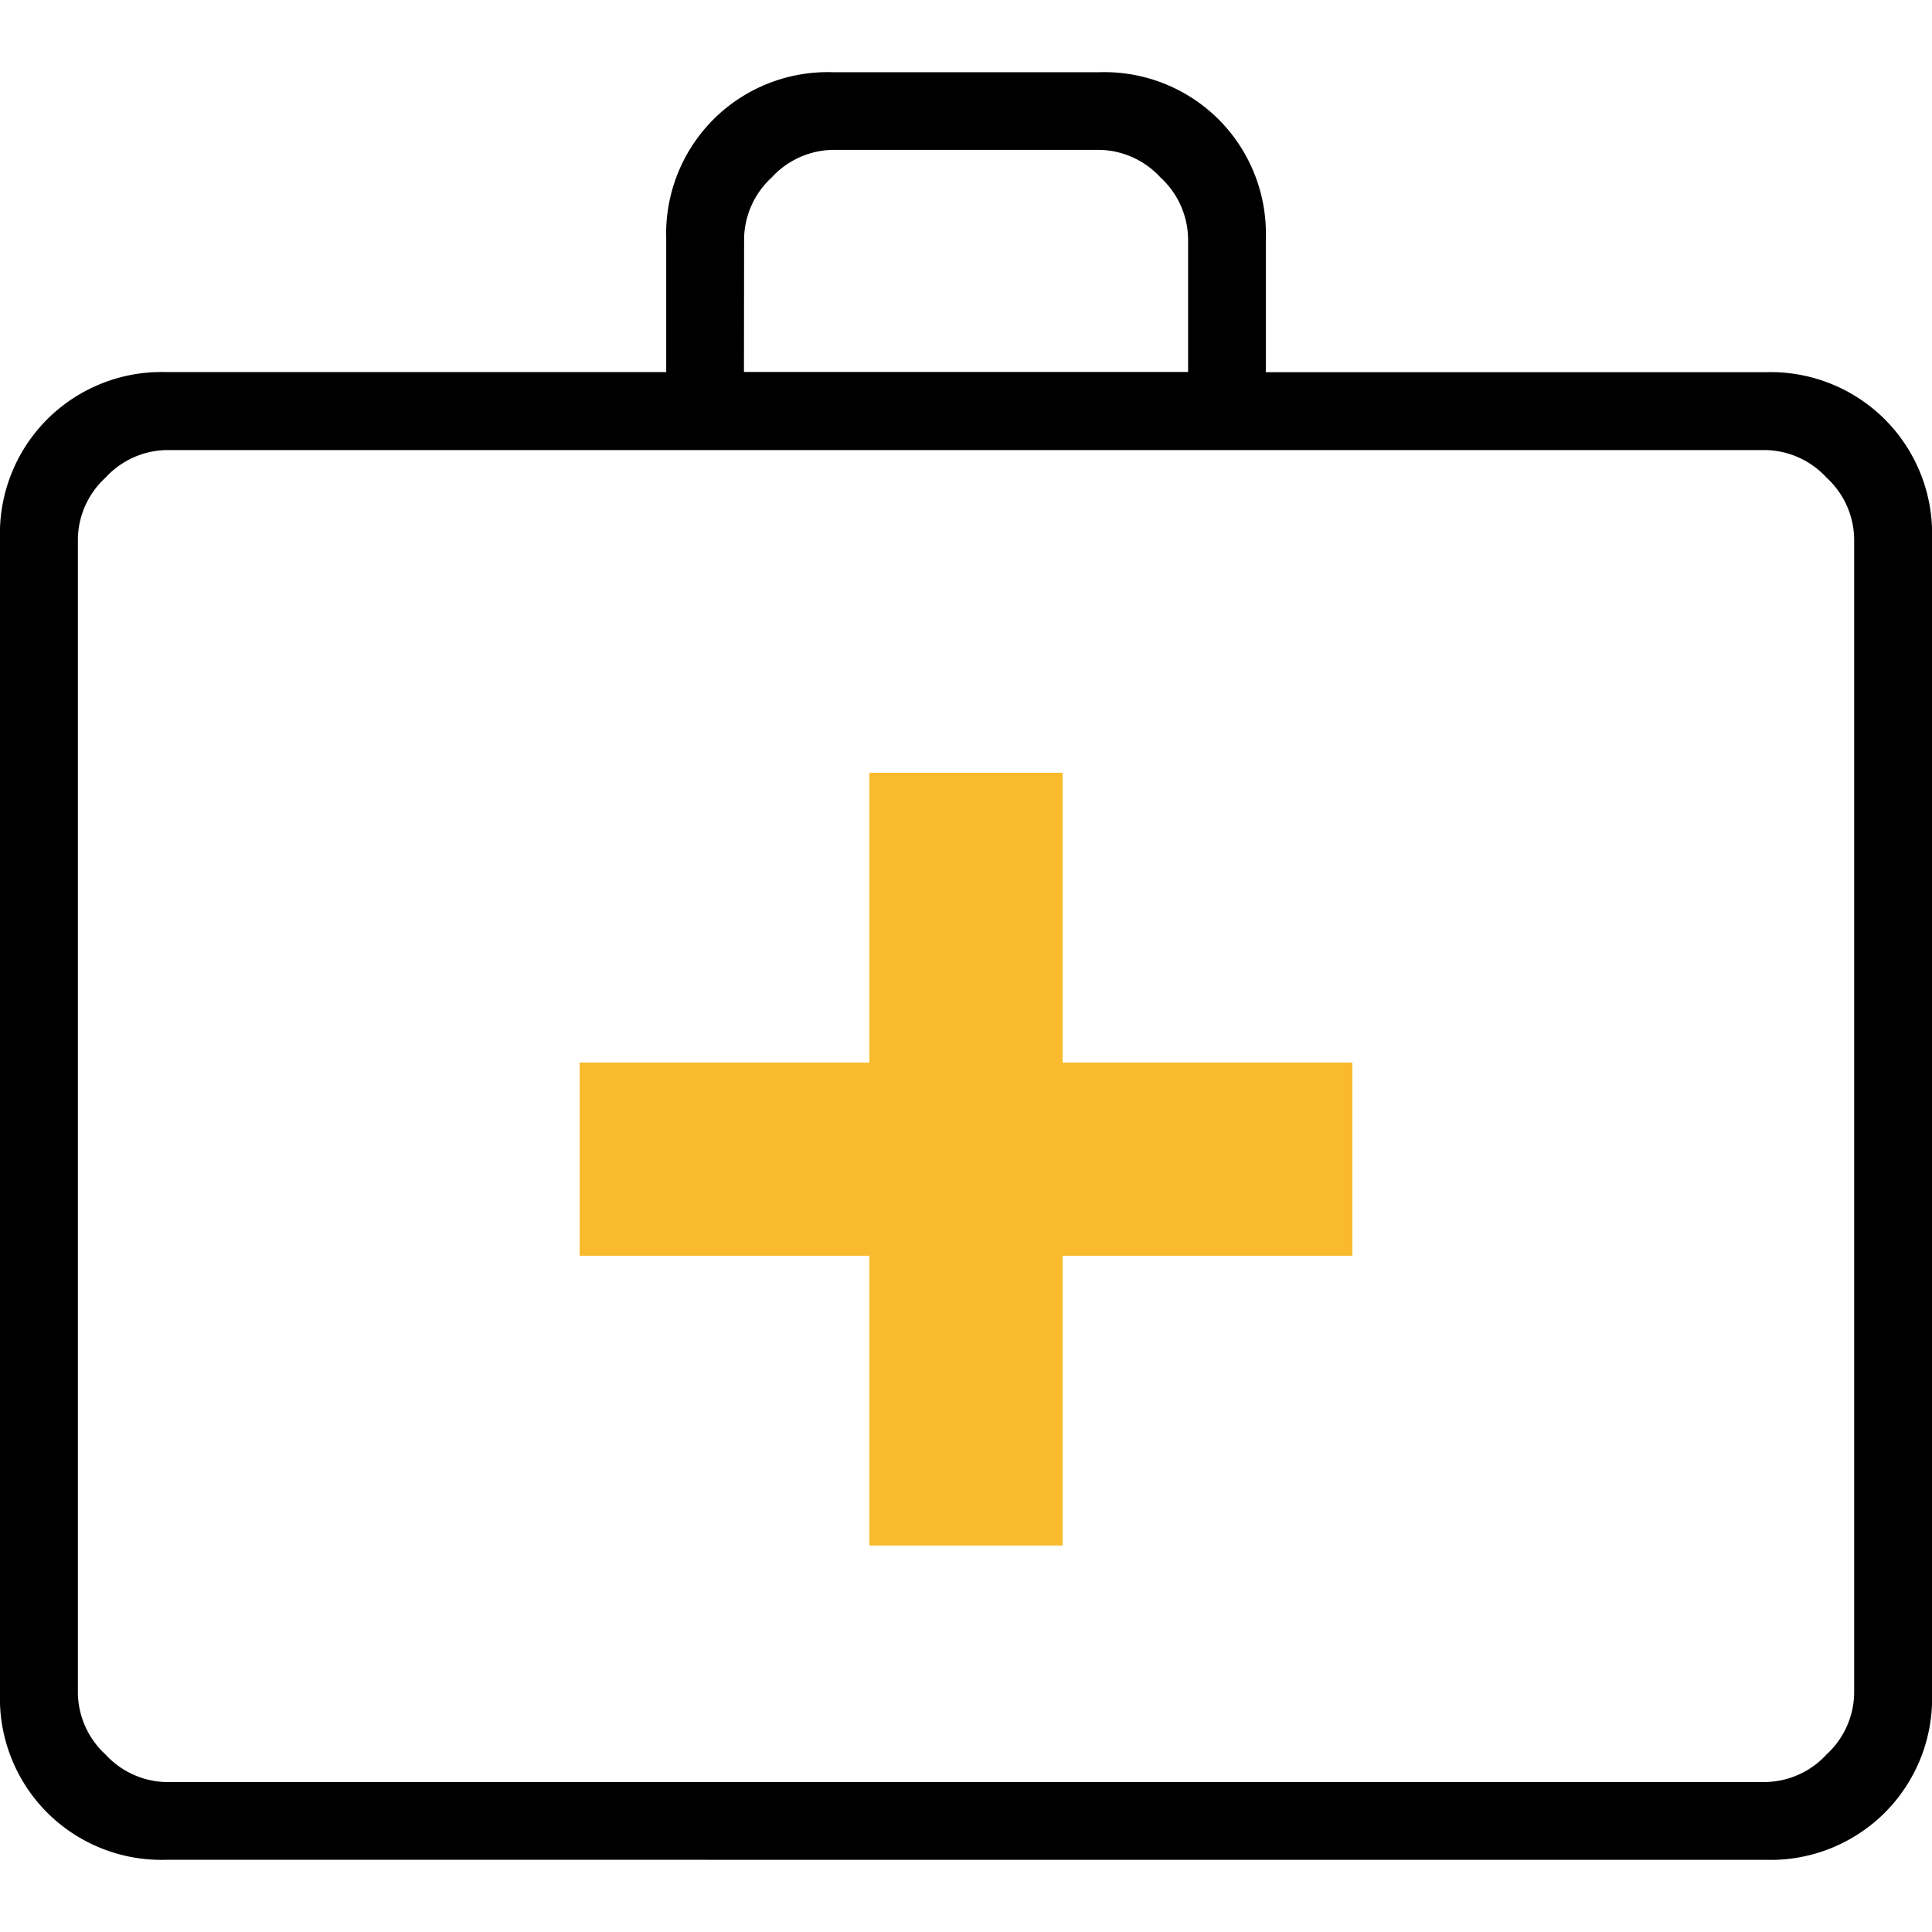
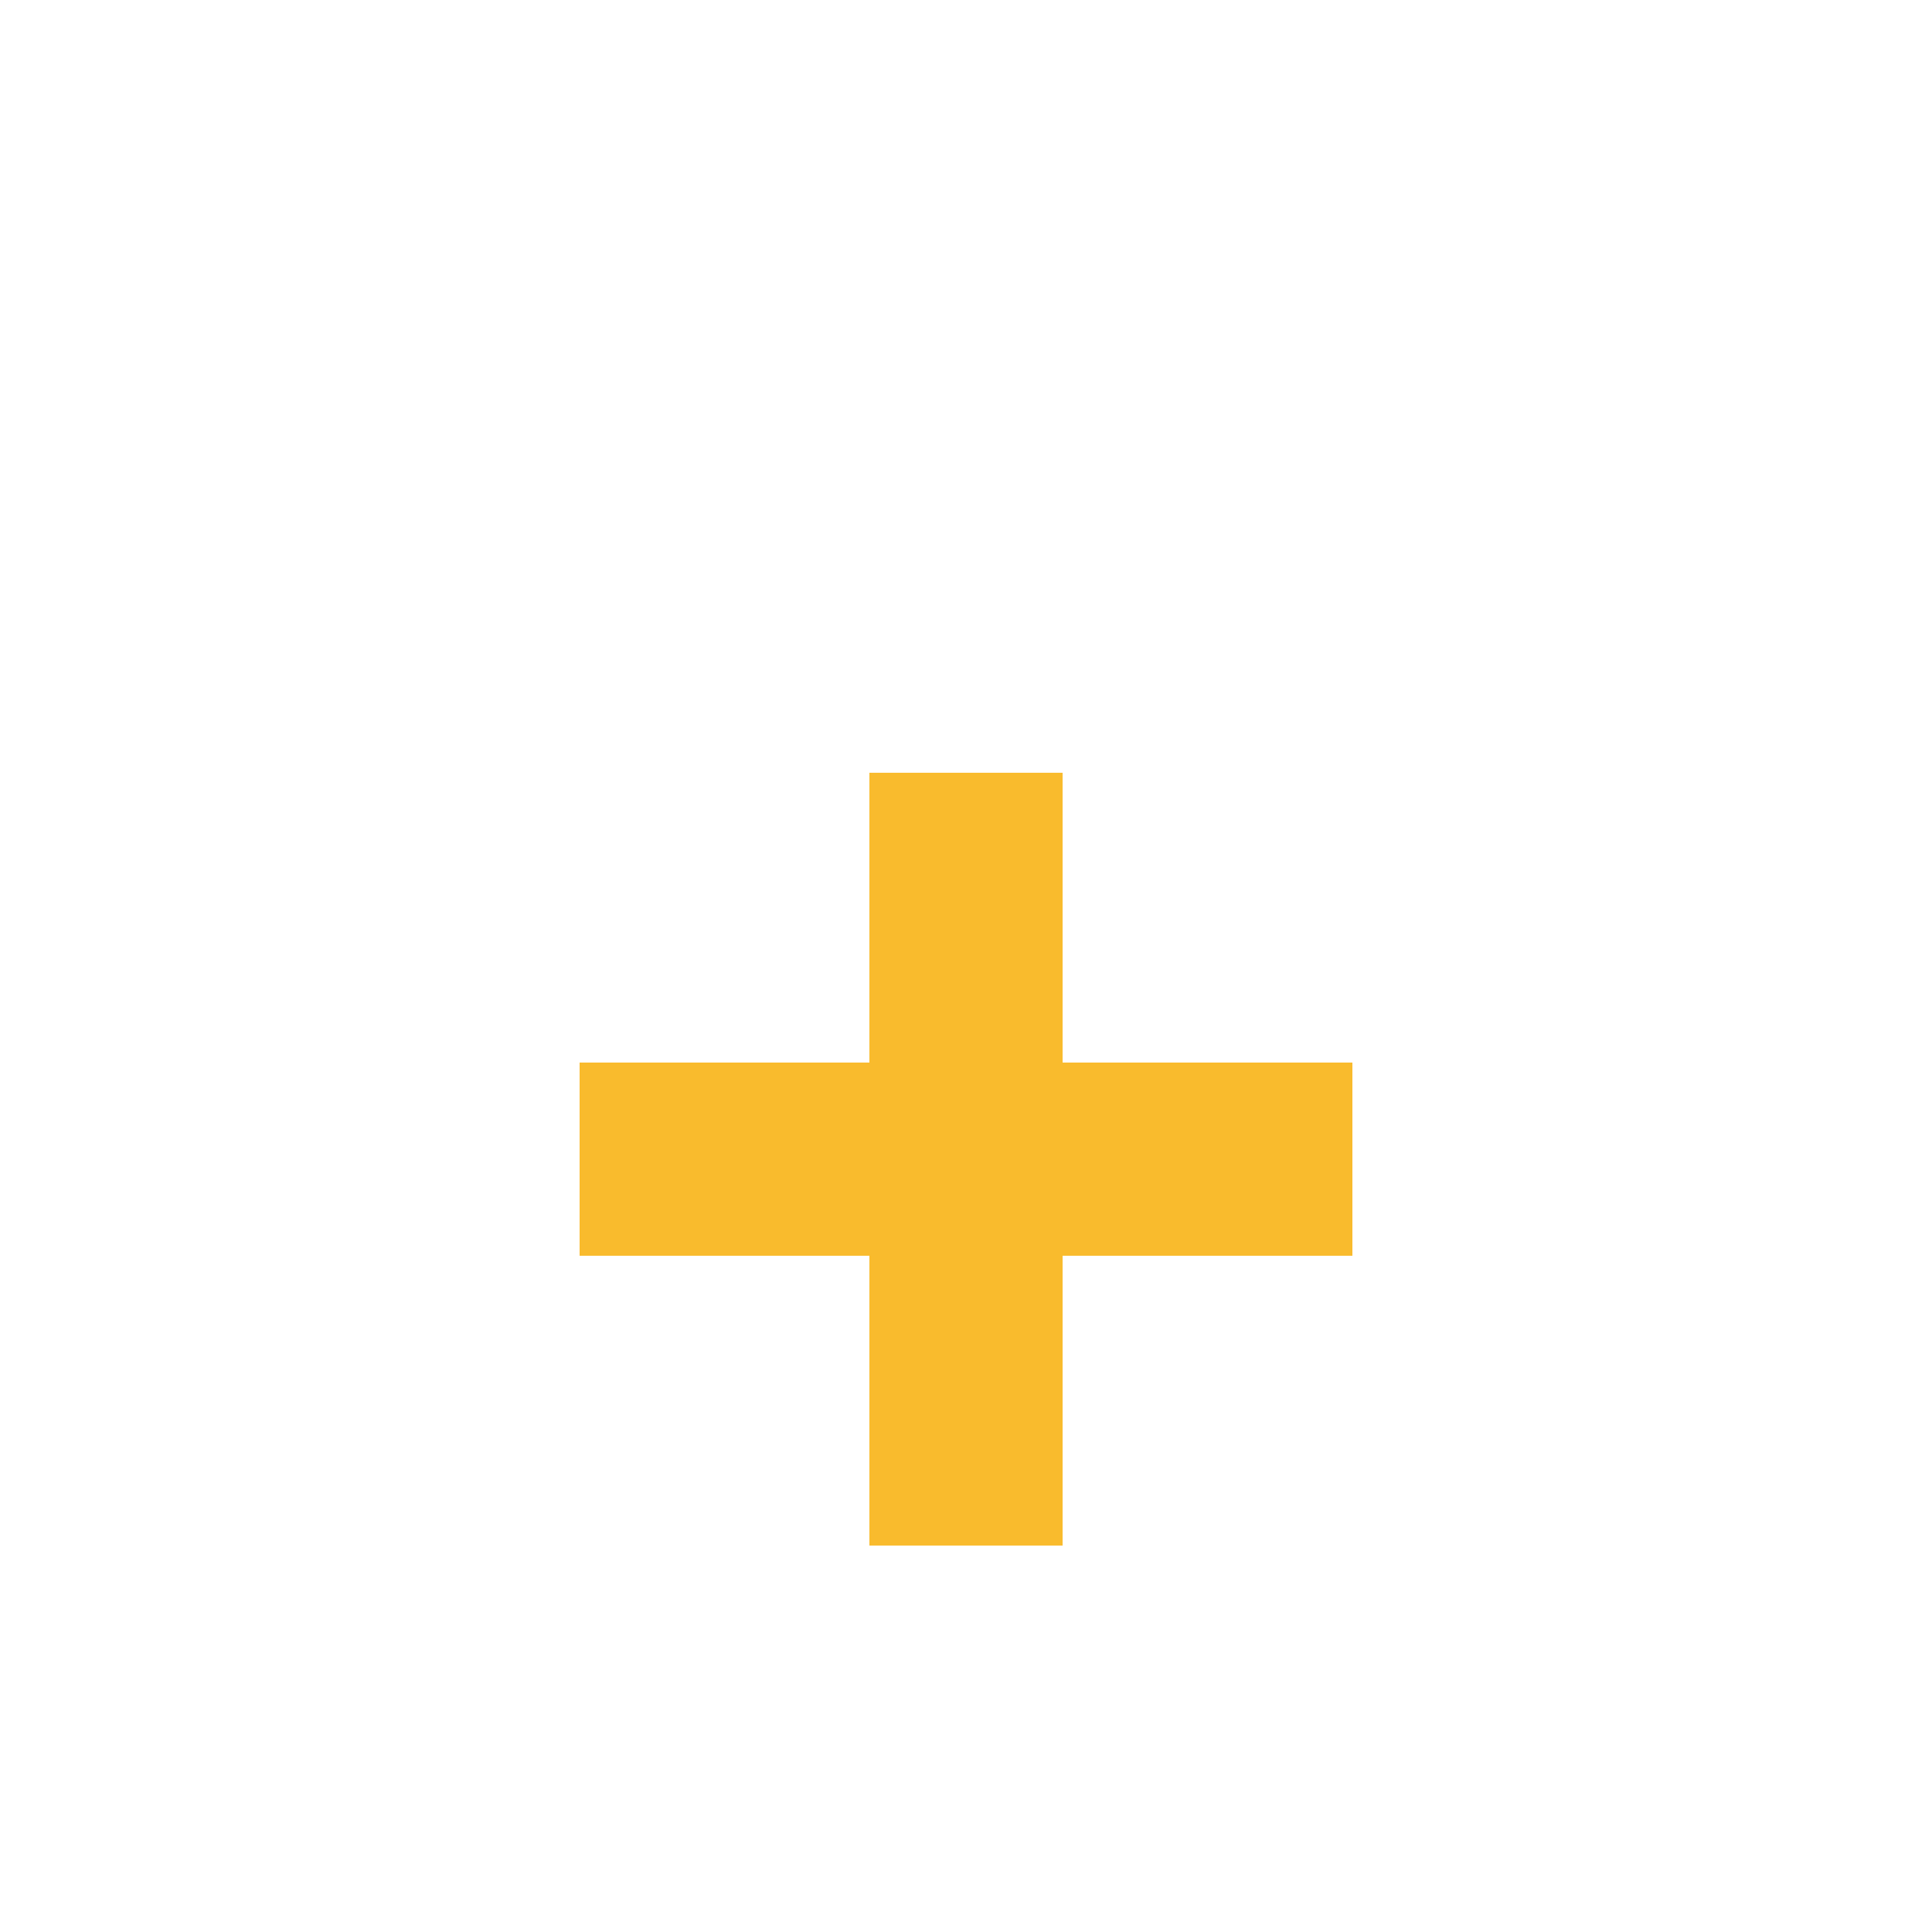
<svg xmlns="http://www.w3.org/2000/svg" width="42" height="42" viewBox="0 0 42 42">
  <defs>
    <clipPath id="clip-path">
      <rect id="Rectangle_17502" data-name="Rectangle 17502" width="42" height="42" transform="translate(6150 20847)" fill="#fff" stroke="#707070" stroke-width="1" />
    </clipPath>
    <clipPath id="clip-path-2">
      <rect id="Rectangle_17504" data-name="Rectangle 17504" width="42" height="42" transform="translate(6184 20722)" fill="#fff" />
    </clipPath>
  </defs>
  <g id="Group_10300" data-name="Group 10300" transform="translate(-6184 -20722)">
    <g id="Mask_Group_178" data-name="Mask Group 178" transform="translate(34 -125)" clip-path="url(#clip-path)">
-       <path id="medical_services_FILL0_wght400_GRAD0_opsz24" d="M23.1-18.9v6.3h4.2v-6.3h6.3v-4.2H27.3v-6.3H23.1v6.3H16.8v4.2Z" transform="translate(6145.8 20893.199)" fill="#f9bb2d" />
+       <path id="medical_services_FILL0_wght400_GRAD0_opsz24" d="M23.1-18.9v6.3h4.2v-6.3h6.3v-4.2H27.3v-6.3H23.1v6.3H16.8v4.2" transform="translate(6145.8 20893.199)" fill="#f9bb2d" />
    </g>
    <g id="Mask_Group_180" data-name="Mask Group 180" clip-path="url(#clip-path-2)">
-       <path id="medical_services_FILL0_wght100_GRAD0_opsz24" d="M11.586-7.966A3.517,3.517,0,0,1,8.991-8.991a3.517,3.517,0,0,1-1.026-2.595v-25.1a3.517,3.517,0,0,1,1.026-2.595,3.517,3.517,0,0,1,2.595-1.026H22.448v-2.9A3.517,3.517,0,0,1,23.474-45.8a3.517,3.517,0,0,1,2.595-1.026h5.793A3.517,3.517,0,0,1,34.457-45.8a3.517,3.517,0,0,1,1.026,2.595v2.9H46.345a3.517,3.517,0,0,1,2.595,1.026,3.517,3.517,0,0,1,1.026,2.595v25.1A3.517,3.517,0,0,1,48.94-8.991a3.517,3.517,0,0,1-2.595,1.026Zm0-1.69H46.345a1.845,1.845,0,0,0,1.328-.6,1.845,1.845,0,0,0,.6-1.328v-25.1a1.845,1.845,0,0,0-.6-1.328,1.845,1.845,0,0,0-1.328-.6H11.586a1.845,1.845,0,0,0-1.328.6,1.845,1.845,0,0,0-.6,1.328v25.1a1.845,1.845,0,0,0,.6,1.328A1.845,1.845,0,0,0,11.586-9.655ZM24.138-40.31h9.655v-2.9a1.845,1.845,0,0,0-.6-1.328,1.845,1.845,0,0,0-1.328-.6H26.069a1.845,1.845,0,0,0-1.328.6,1.845,1.845,0,0,0-.6,1.328ZM9.655-9.655v0Z" transform="translate(6176.035 20770.396)" />
-     </g>
+       </g>
  </g>
</svg>